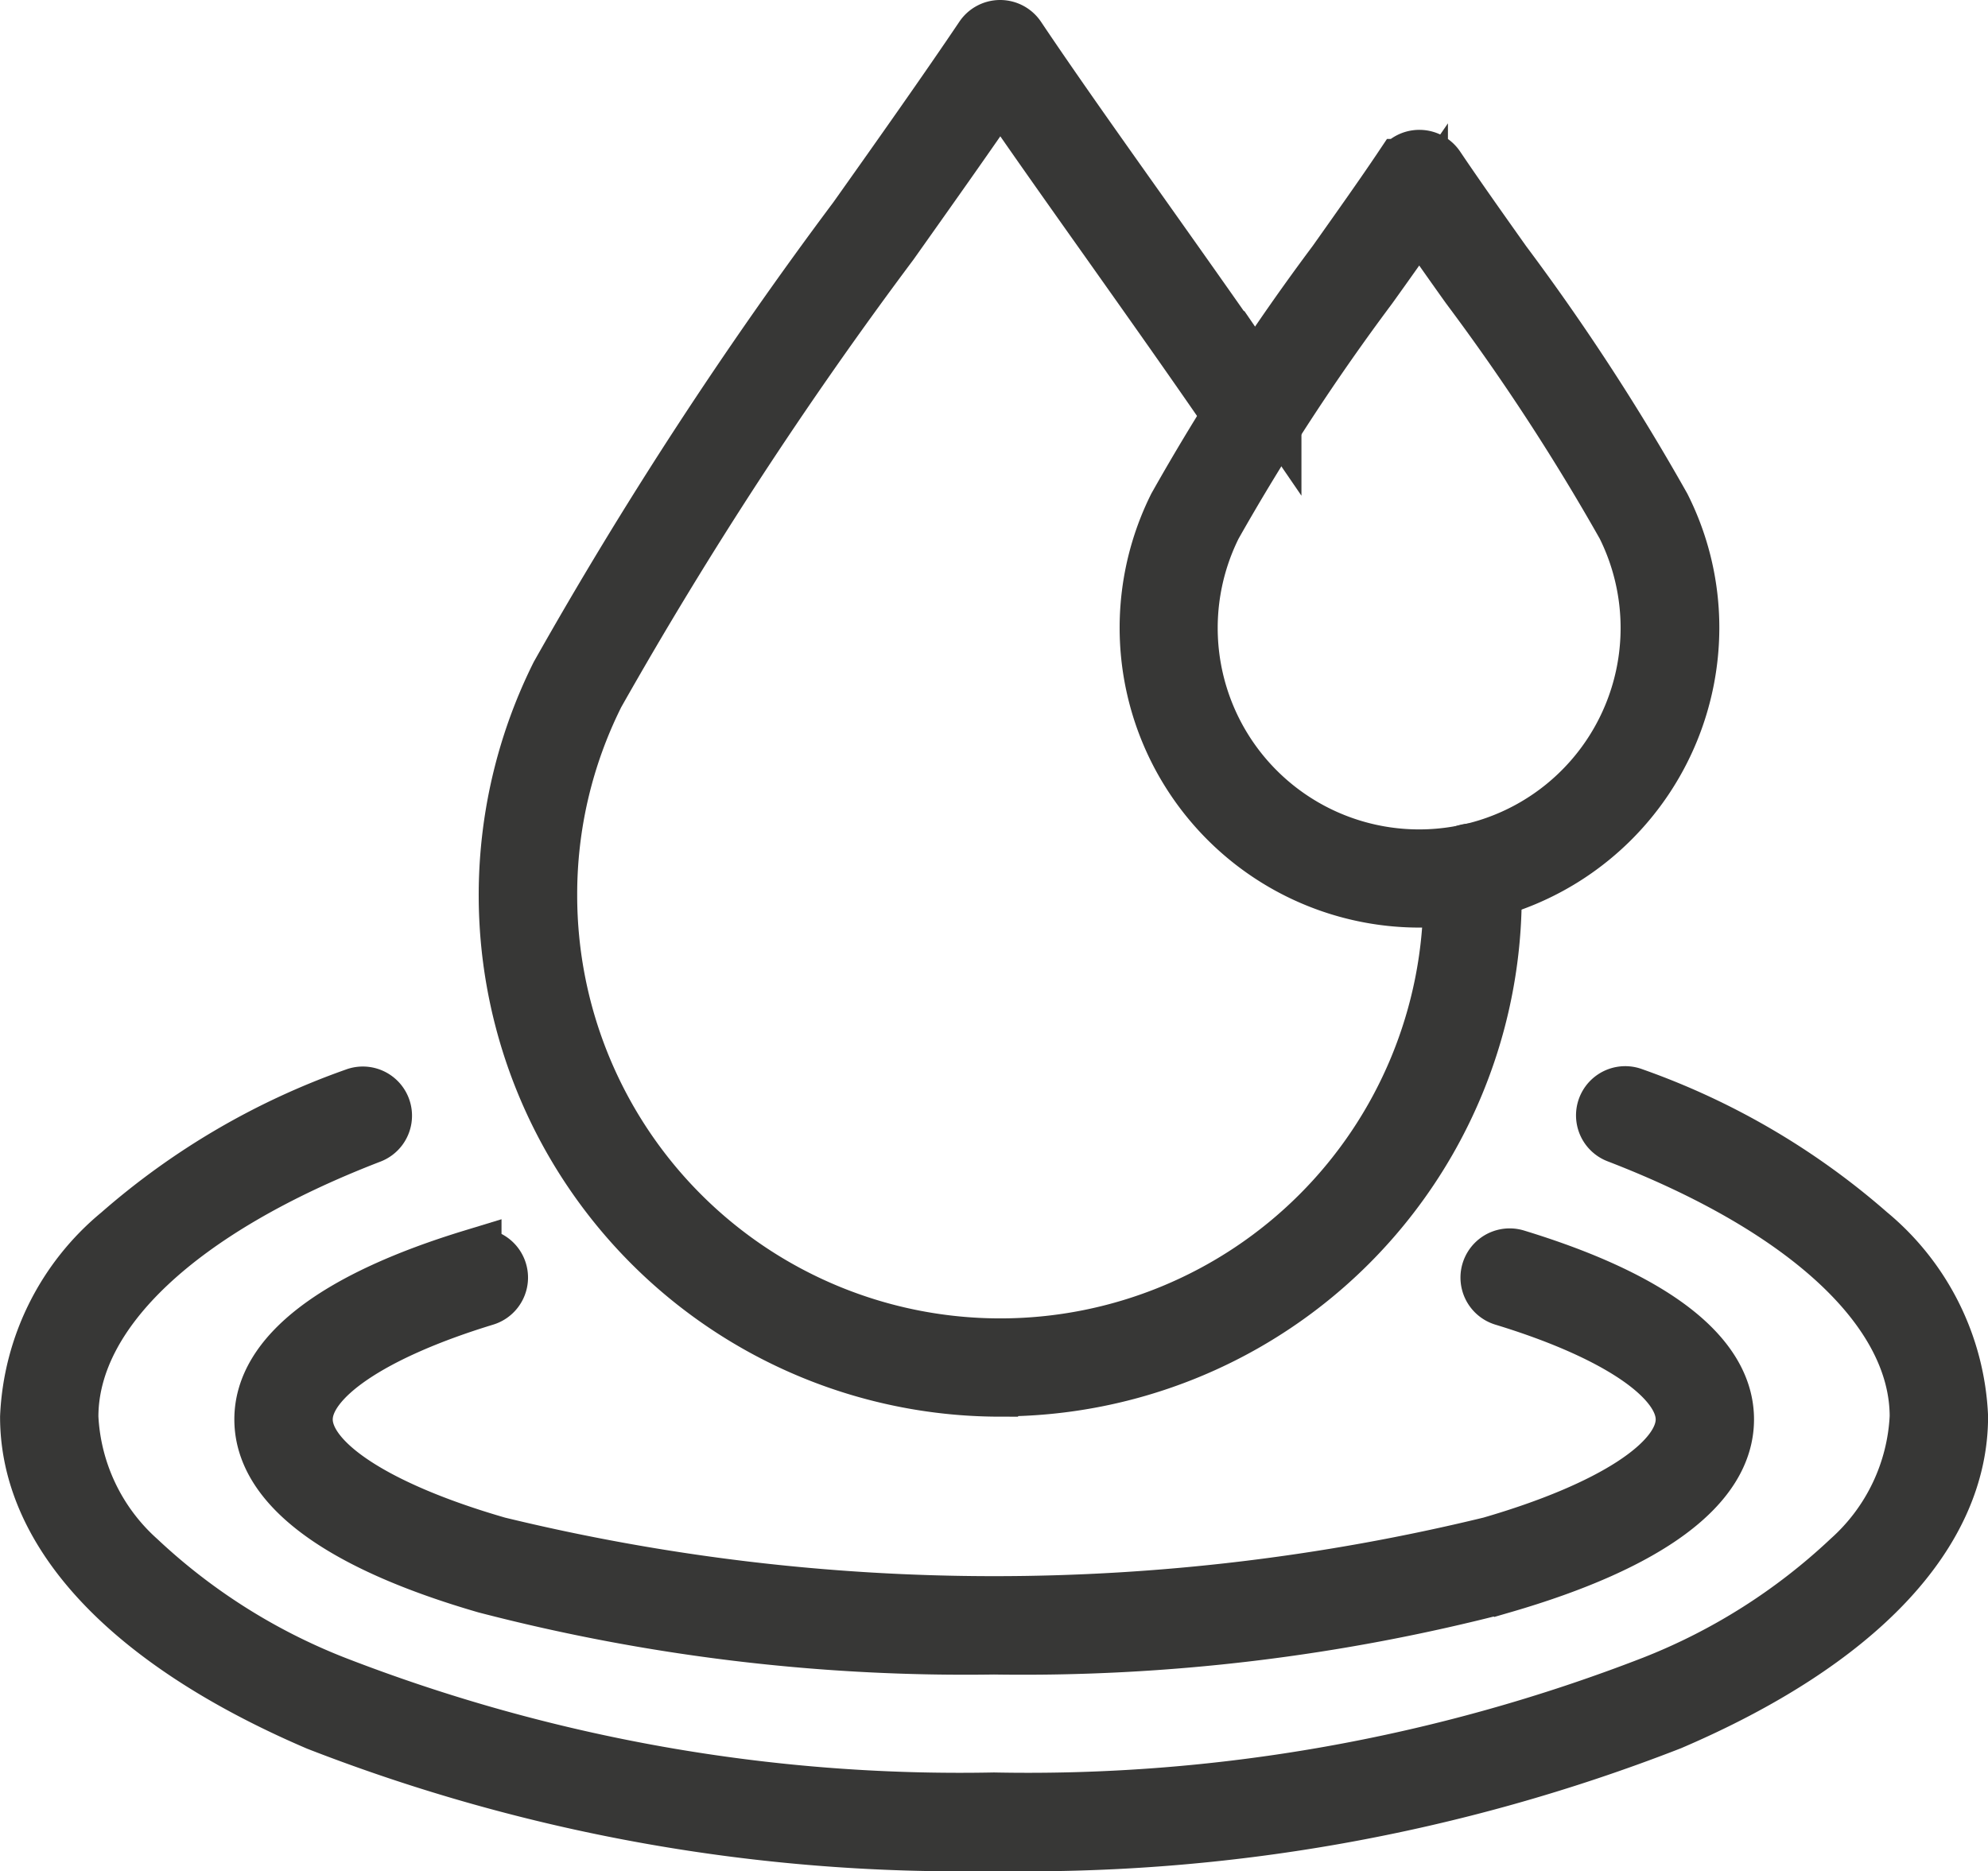
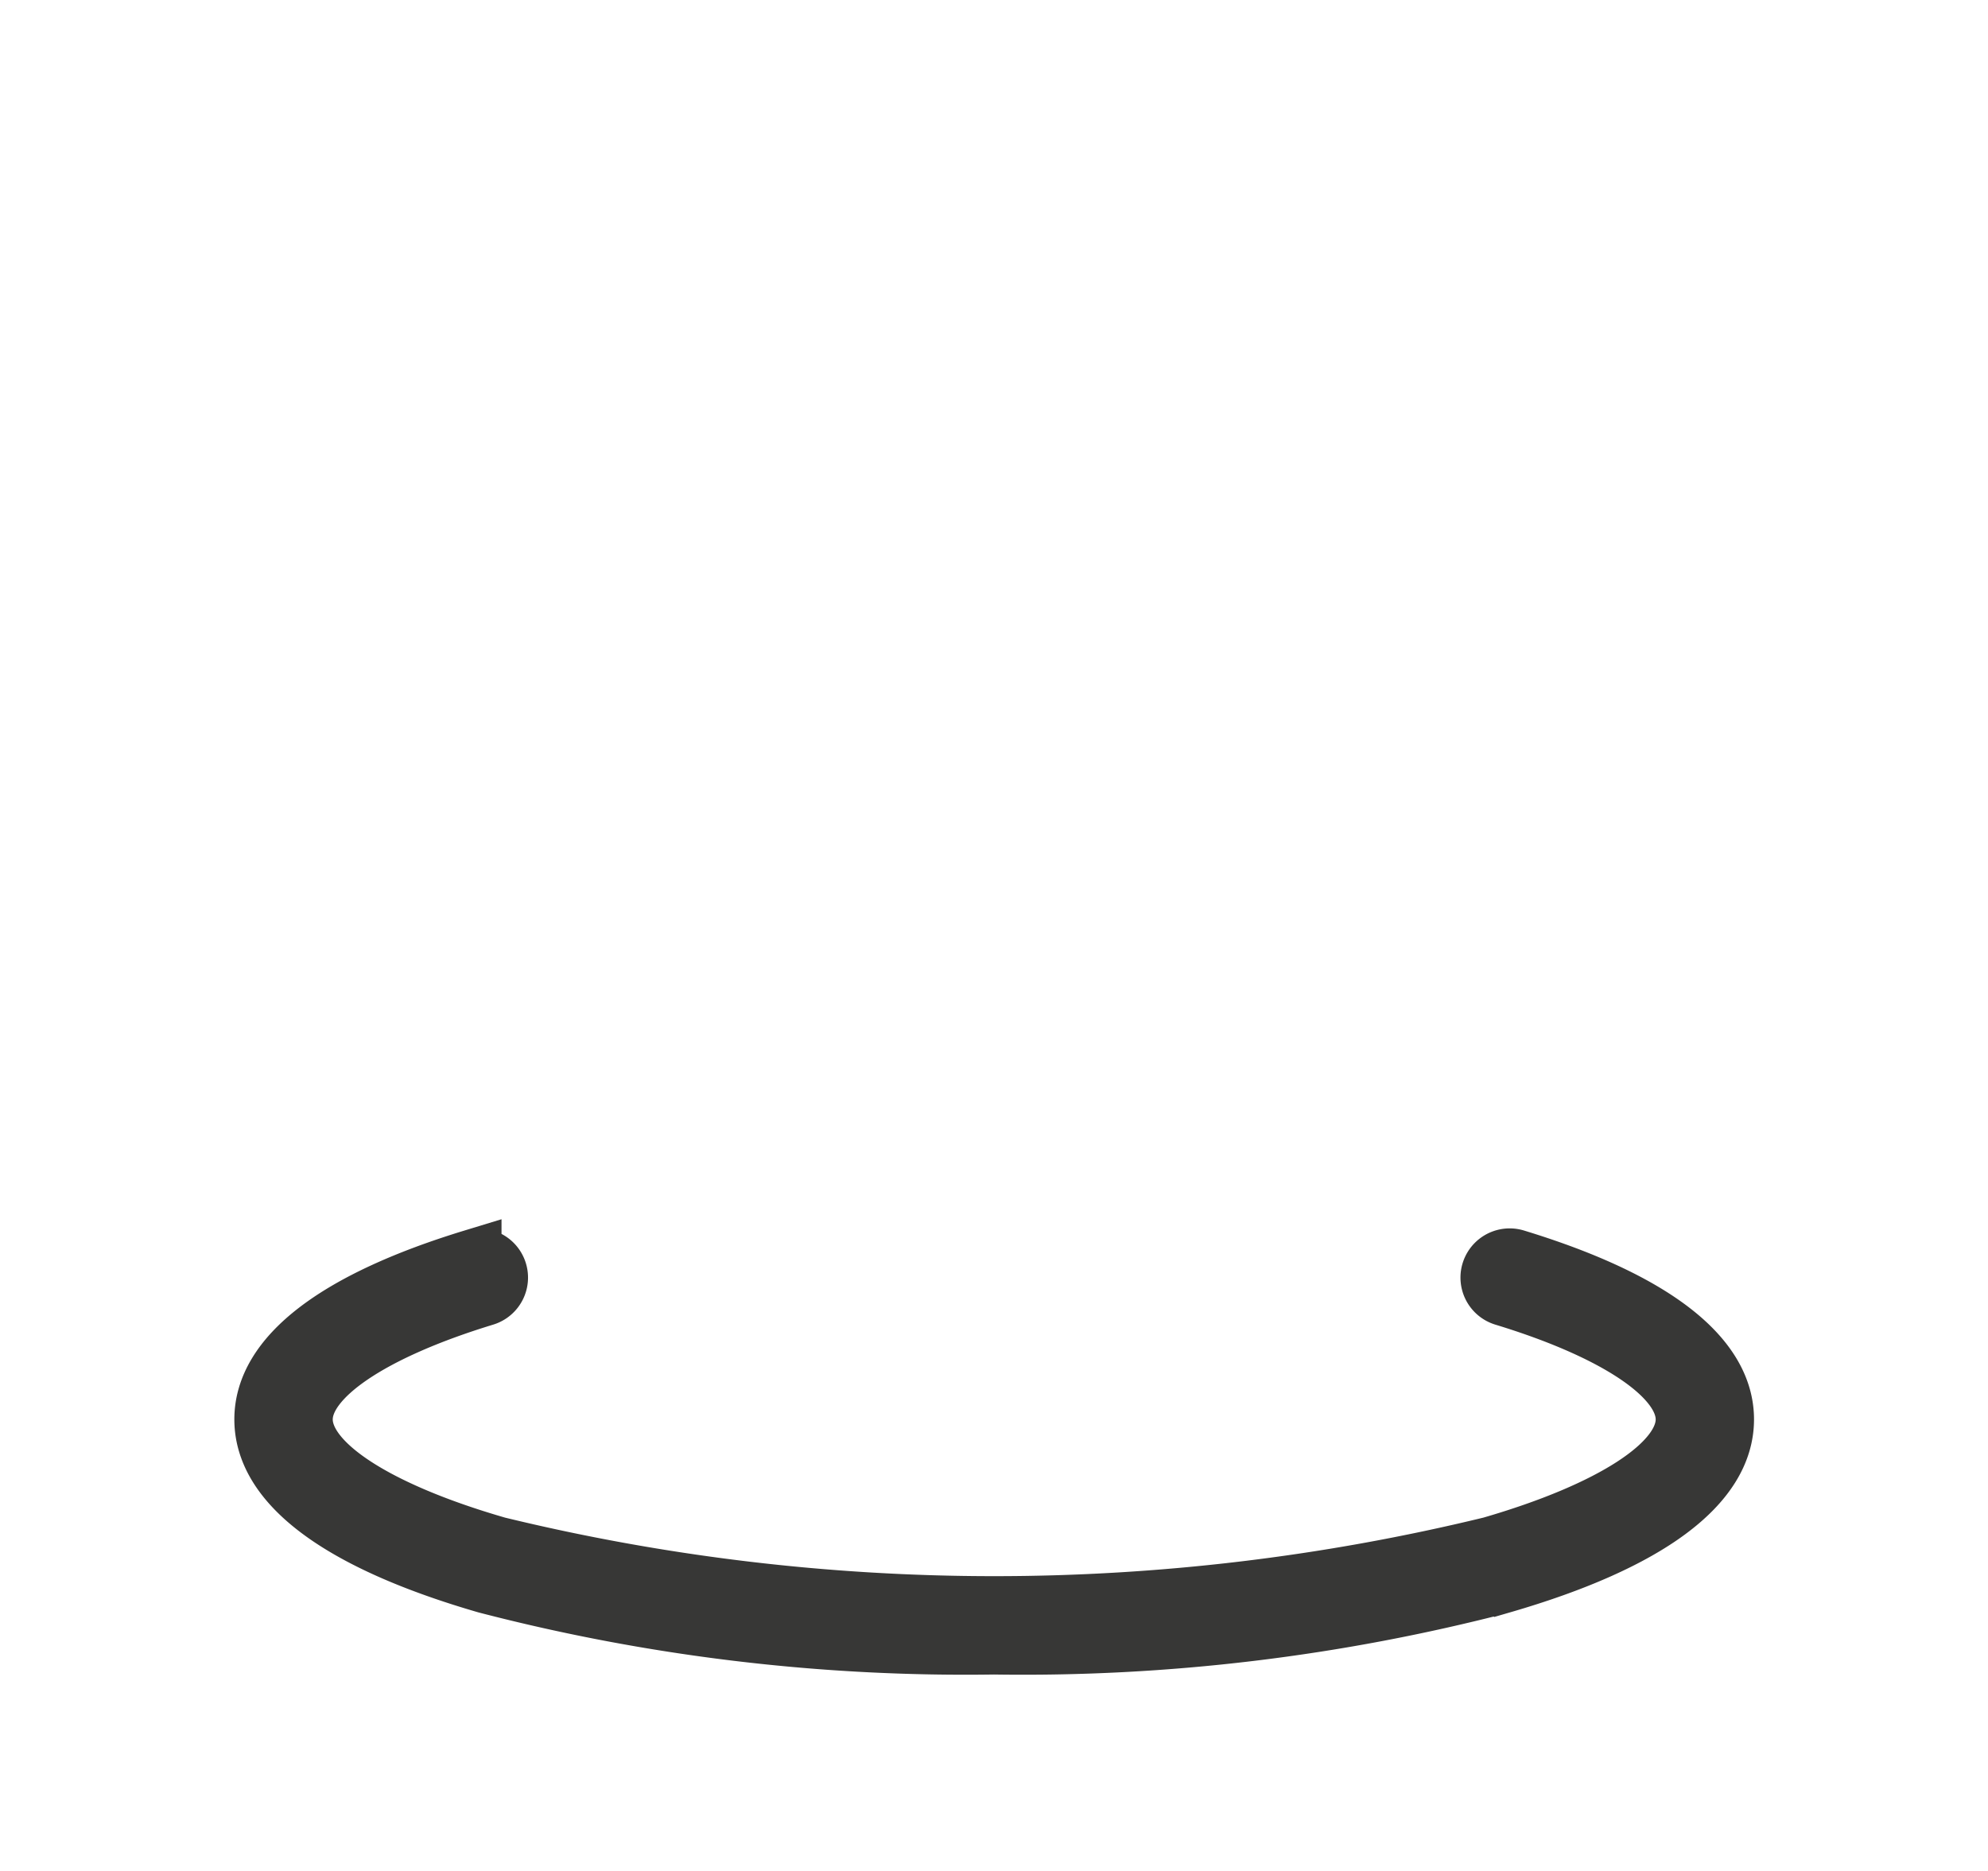
<svg xmlns="http://www.w3.org/2000/svg" width="27.74" height="26.11" viewBox="0 0 27.74 26.11">
  <g id="Pure_purity-01" data-name="Pure purity-01" transform="translate(-69.11 -97.57)">
    <g id="Group_67533" data-name="Group 67533" transform="translate(85.132 99.782)">
-       <path id="Path_36856" data-name="Path 36856" d="M618.972,171.592a3.784,3.784,0,0,1-3.385-5.469,31.579,31.579,0,0,1,2.221-3.407c.344-.486.67-.945.927-1.329a.286.286,0,0,1,.238-.127h0a.286.286,0,0,1,.238.127c.258.384.583.843.928,1.33a31.427,31.427,0,0,1,2.22,3.407,3.732,3.732,0,0,1,.4,1.688A3.787,3.787,0,0,1,618.972,171.592Zm0-9.538c-.211.306-.449.642-.7.992a31.347,31.347,0,0,0-2.175,3.332,3.211,3.211,0,1,0,5.747,0,31.1,31.1,0,0,0-2.175-3.332C619.422,162.7,619.183,162.36,618.972,162.054Z" transform="translate(-615.19 -161.26)" fill="#373736" stroke="#373736" stroke-width="0.8" />
-     </g>
+       </g>
    <g id="Group_67534" data-name="Group 67534" transform="translate(76.186 97.97)">
-       <path id="Path_36857" data-name="Path 36857" d="M309.6,116.939a6.878,6.878,0,0,1-6.155-9.944,59.167,59.167,0,0,1,4.153-6.37c.655-.924,1.274-1.8,1.764-2.528a.286.286,0,0,1,.238-.127h0a.287.287,0,0,1,.238.127c.486.725,1.1,1.591,1.75,2.507.6.847,1.221,1.722,1.816,2.591a.286.286,0,0,1-.472.324c-.592-.865-1.212-1.739-1.81-2.584-.55-.776-1.075-1.516-1.52-2.168-.449.658-.979,1.405-1.535,2.19a58.819,58.819,0,0,0-4.108,6.294,6.245,6.245,0,0,0-.661,2.813,6.3,6.3,0,0,0,12.607,0c0-.121,0-.212-.007-.3a.286.286,0,1,1,.572-.034c.006.1.008.2.008.33a6.875,6.875,0,0,1-6.876,6.875Z" transform="translate(-302.72 -97.97)" fill="#373736" stroke="#373736" stroke-width="0.8" />
-     </g>
+       </g>
    <g id="Group_67535" data-name="Group 67535" transform="translate(72.779 115.111)">
      <path id="Path_36858" data-name="Path 36858" d="M193.9,702.119a26.568,26.568,0,0,1-7.089-.853c-2.035-.59-3.11-1.388-3.11-2.307,0-.89,1.013-1.669,2.928-2.253a.286.286,0,0,1,.167.548c-1.579.482-2.522,1.119-2.522,1.705,0,.611,1.008,1.268,2.7,1.757a29.327,29.327,0,0,0,13.86,0c1.689-.49,2.7-1.147,2.7-1.757,0-.586-.942-1.224-2.521-1.705a.286.286,0,0,1,.167-.548c1.914.584,2.926,1.363,2.926,2.253,0,.92-1.076,1.717-3.11,2.307A26.565,26.565,0,0,1,193.9,702.119Z" transform="translate(-183.7 -696.693)" fill="#373736" stroke="#373736" stroke-width="0.8" />
    </g>
    <g id="Group_67536" data-name="Group 67536" transform="translate(69.51 112.854)">
-       <path id="Path_36859" data-name="Path 36859" d="M82.979,628.307a24.691,24.691,0,0,1-9.434-1.678c-2.6-1.115-4.034-2.627-4.034-4.258a3.5,3.5,0,0,1,1.271-2.548A10.068,10.068,0,0,1,74.07,617.9a.286.286,0,0,1,.206.534c-2.664,1.026-4.193,2.461-4.193,3.936a2.864,2.864,0,0,0,.953,2A8.567,8.567,0,0,0,73.77,626.1a24.11,24.11,0,0,0,9.209,1.632,24.117,24.117,0,0,0,9.21-1.632,8.565,8.565,0,0,0,2.735-1.734,2.864,2.864,0,0,0,.954-2c0-1.475-1.528-2.91-4.193-3.936a.286.286,0,0,1,.206-.535,10.072,10.072,0,0,1,3.289,1.922,3.505,3.505,0,0,1,1.271,2.548c0,1.631-1.433,3.143-4.035,4.258A24.7,24.7,0,0,1,82.979,628.307Z" transform="translate(-69.51 -617.882)" fill="#373736" stroke="#373736" stroke-width="0.8" />
-     </g>
+       </g>
  </g>
</svg>